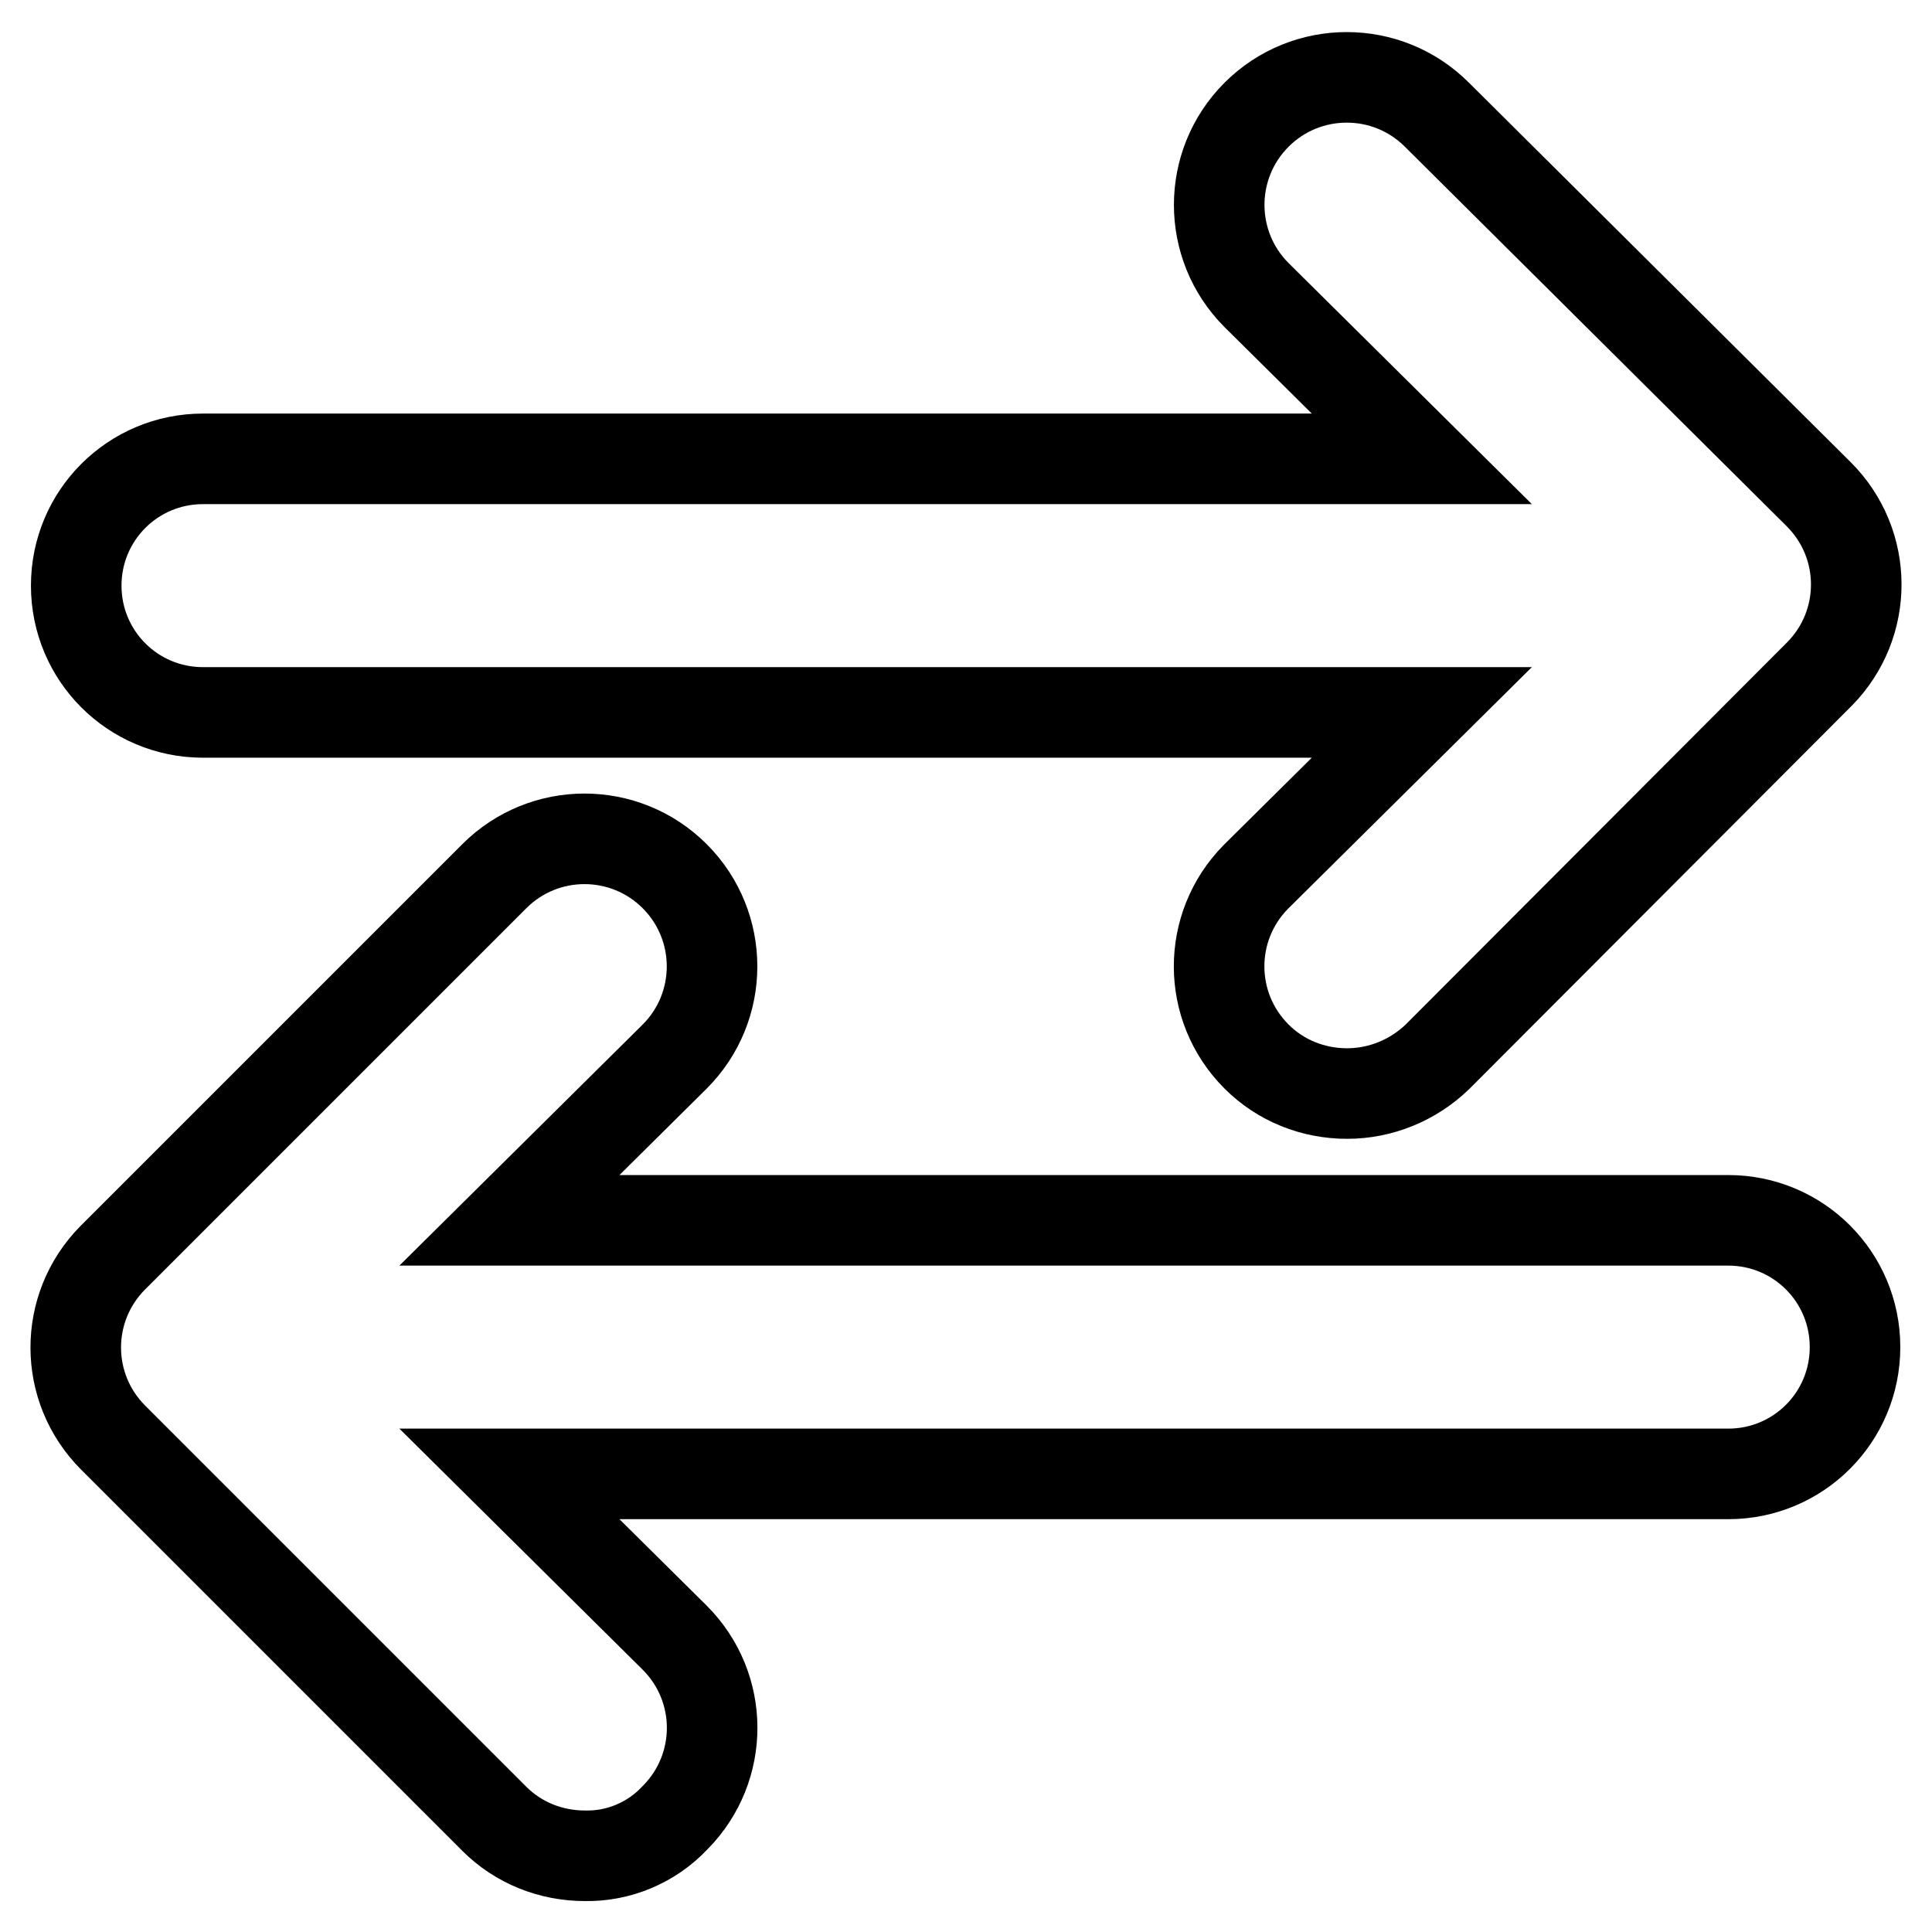
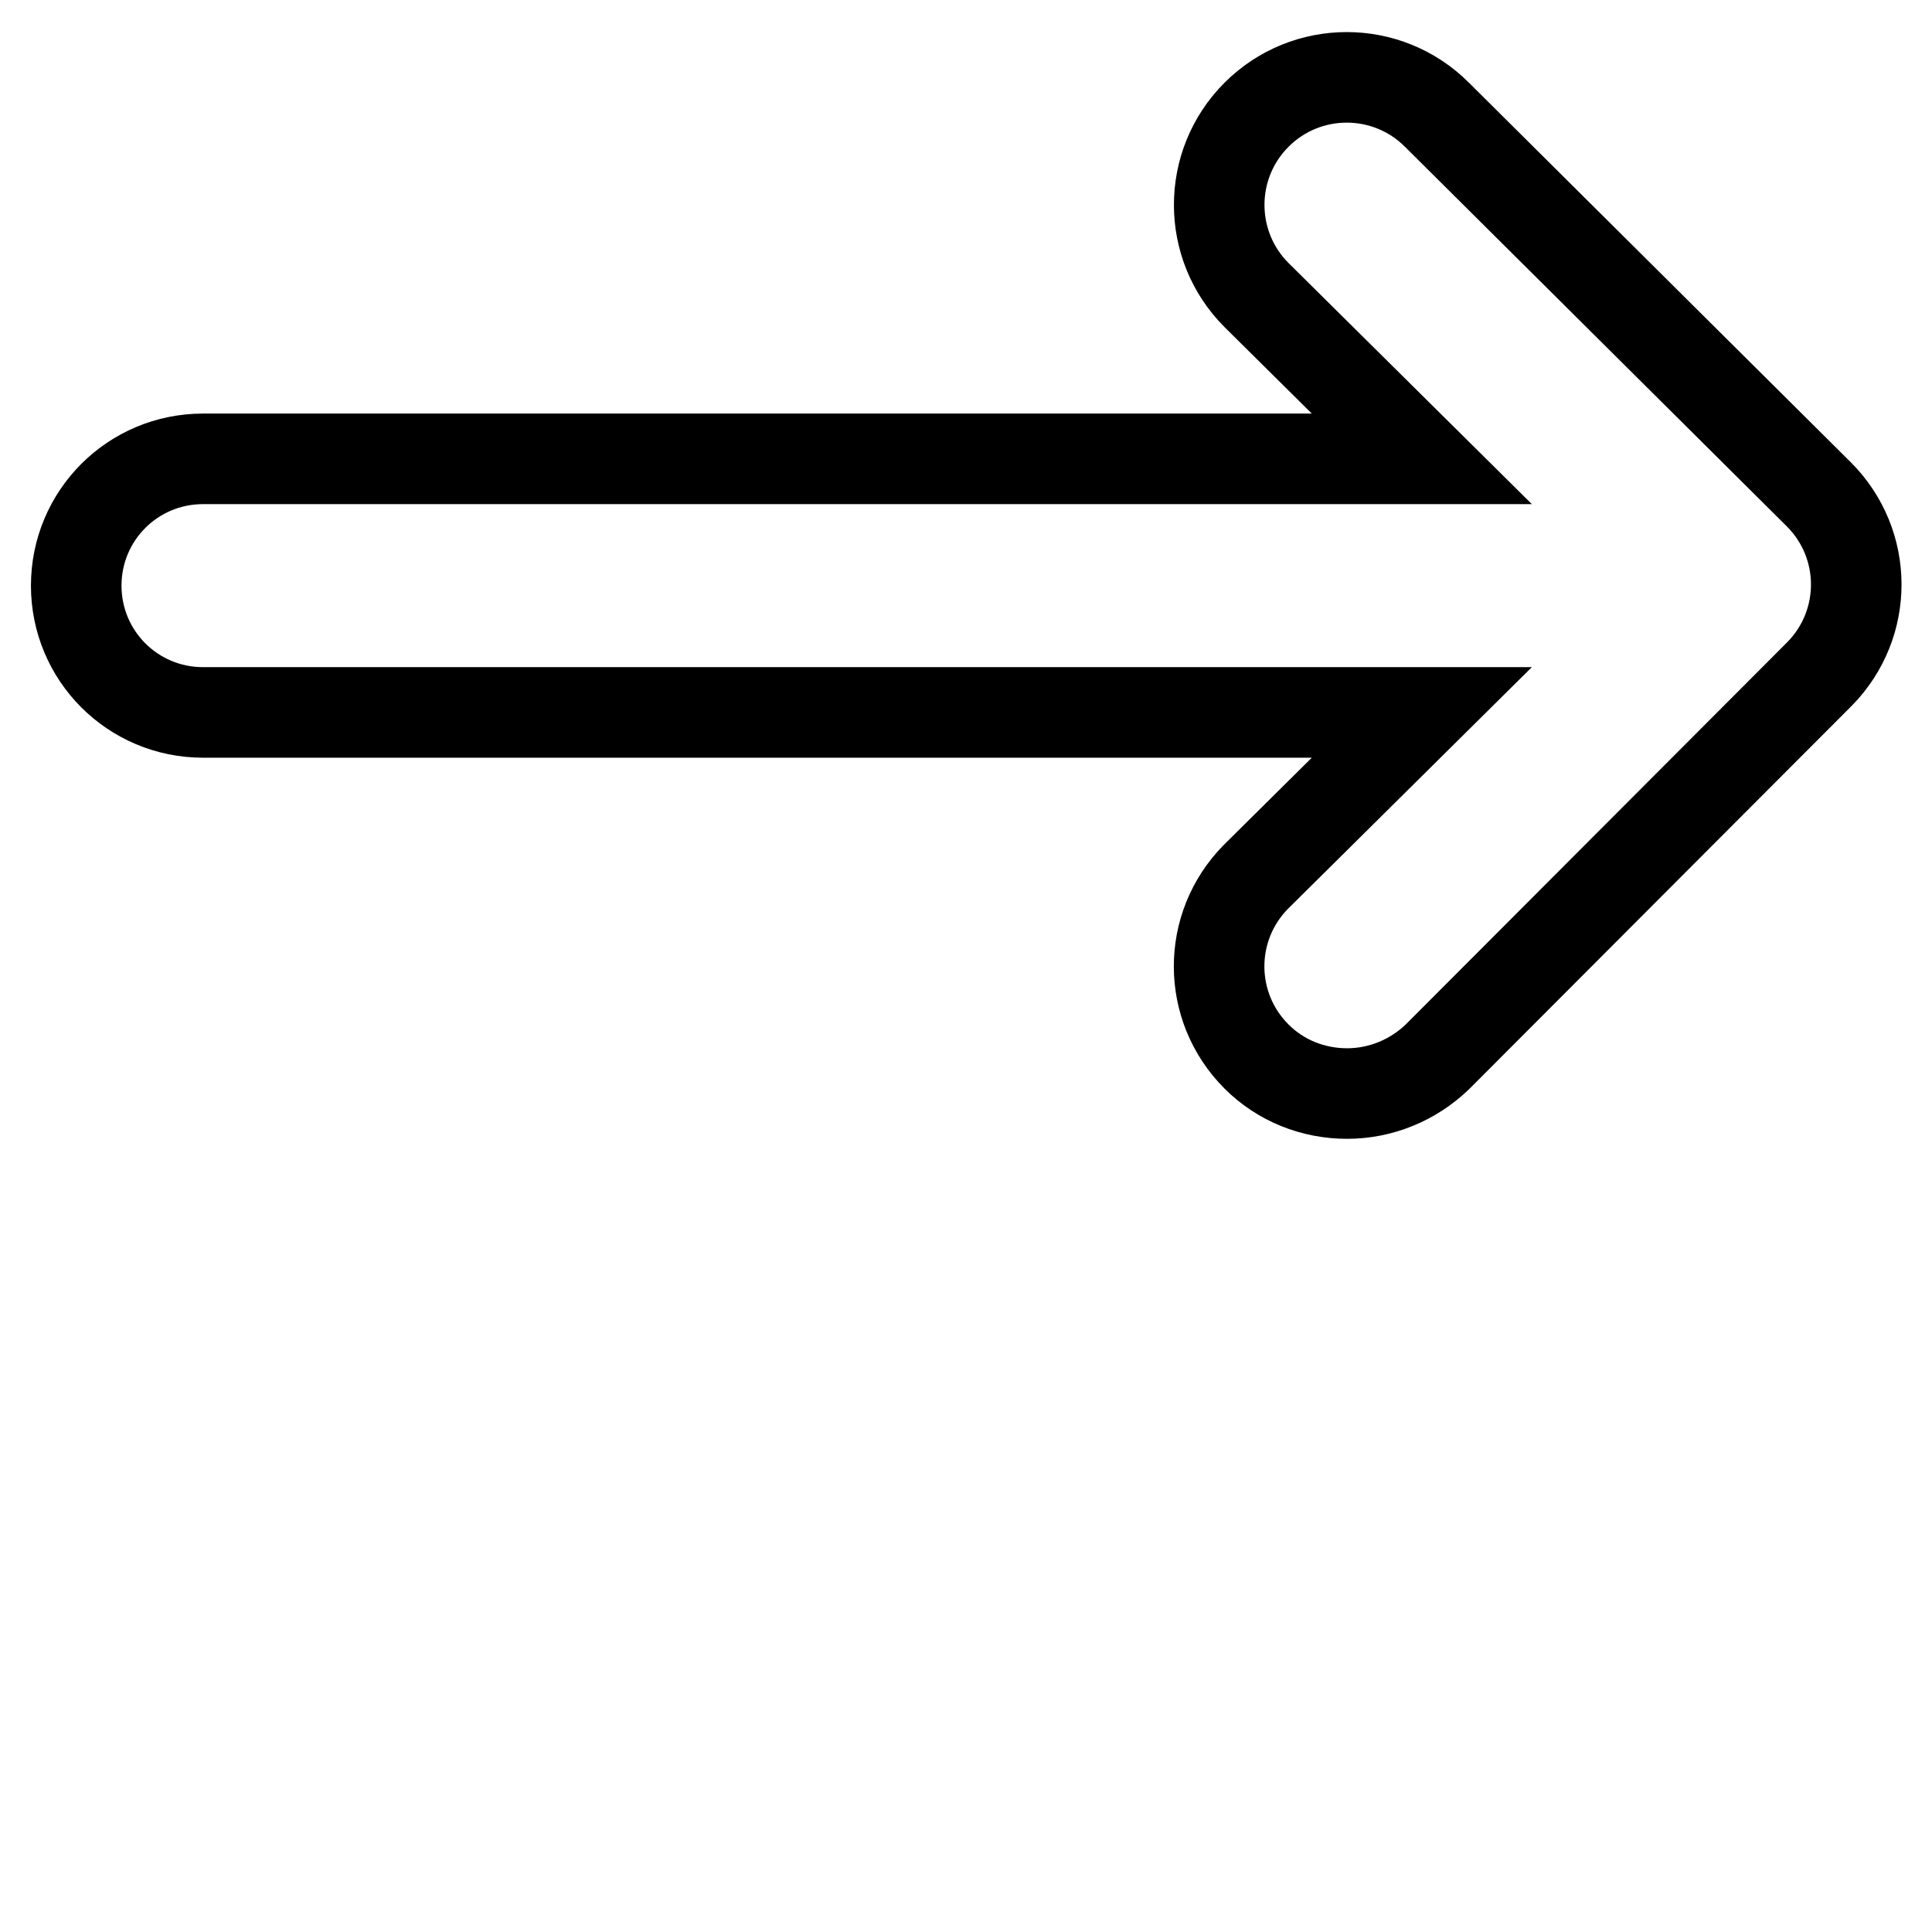
<svg xmlns="http://www.w3.org/2000/svg" version="1.1" x="0px" y="0px" viewBox="0 0 256 256" enable-background="new 0 0 256 256" xml:space="preserve">
  <g>
    <path stroke-width="12" fill-opacity="0" stroke="#000000" d="M178.5,144.9c-4.5,0-8.8-1.7-12-4.9c-6.6-6.6-6.6-17.2-0.1-23.8c0,0,0.1-0.1,0.1-0.1l21.9-21.7H26.9 c-9.3,0-16.8-7.5-16.8-16.8c0-9.3,7.5-16.8,16.8-16.8h161.5l-21.9-21.7c-6.6-6.6-6.6-17.3,0-23.9c6.6-6.6,17.3-6.6,23.9,0l0,0 L241,65.5c6.6,6.6,6.6,17.2,0.1,23.8c0,0-0.1,0.1-0.1,0.1L190.5,140C187.3,143.1,183,144.9,178.5,144.9z" />
-     <path stroke-width="12" fill-opacity="0" stroke="#000000" d="M77.5,245.9c-4.5,0-8.8-1.7-12-4.9L15,190.5c-6.6-6.6-6.6-17.2-0.1-23.8c0,0,0.1-0.1,0.1-0.1l50.5-50.5 c6.6-6.6,17.3-6.6,23.9,0c6.6,6.6,6.6,17.3,0,23.9l-21.9,21.7h161.5c9.3,0,16.8,7.5,16.8,16.8c0,9.3-7.5,16.8-16.8,16.8l0,0H67.5 l21.9,21.7c6.6,6.6,6.6,17.2,0.1,23.8c0,0-0.1,0.1-0.1,0.1C86.3,244.2,81.9,246,77.5,245.9z" />
  </g>
</svg>